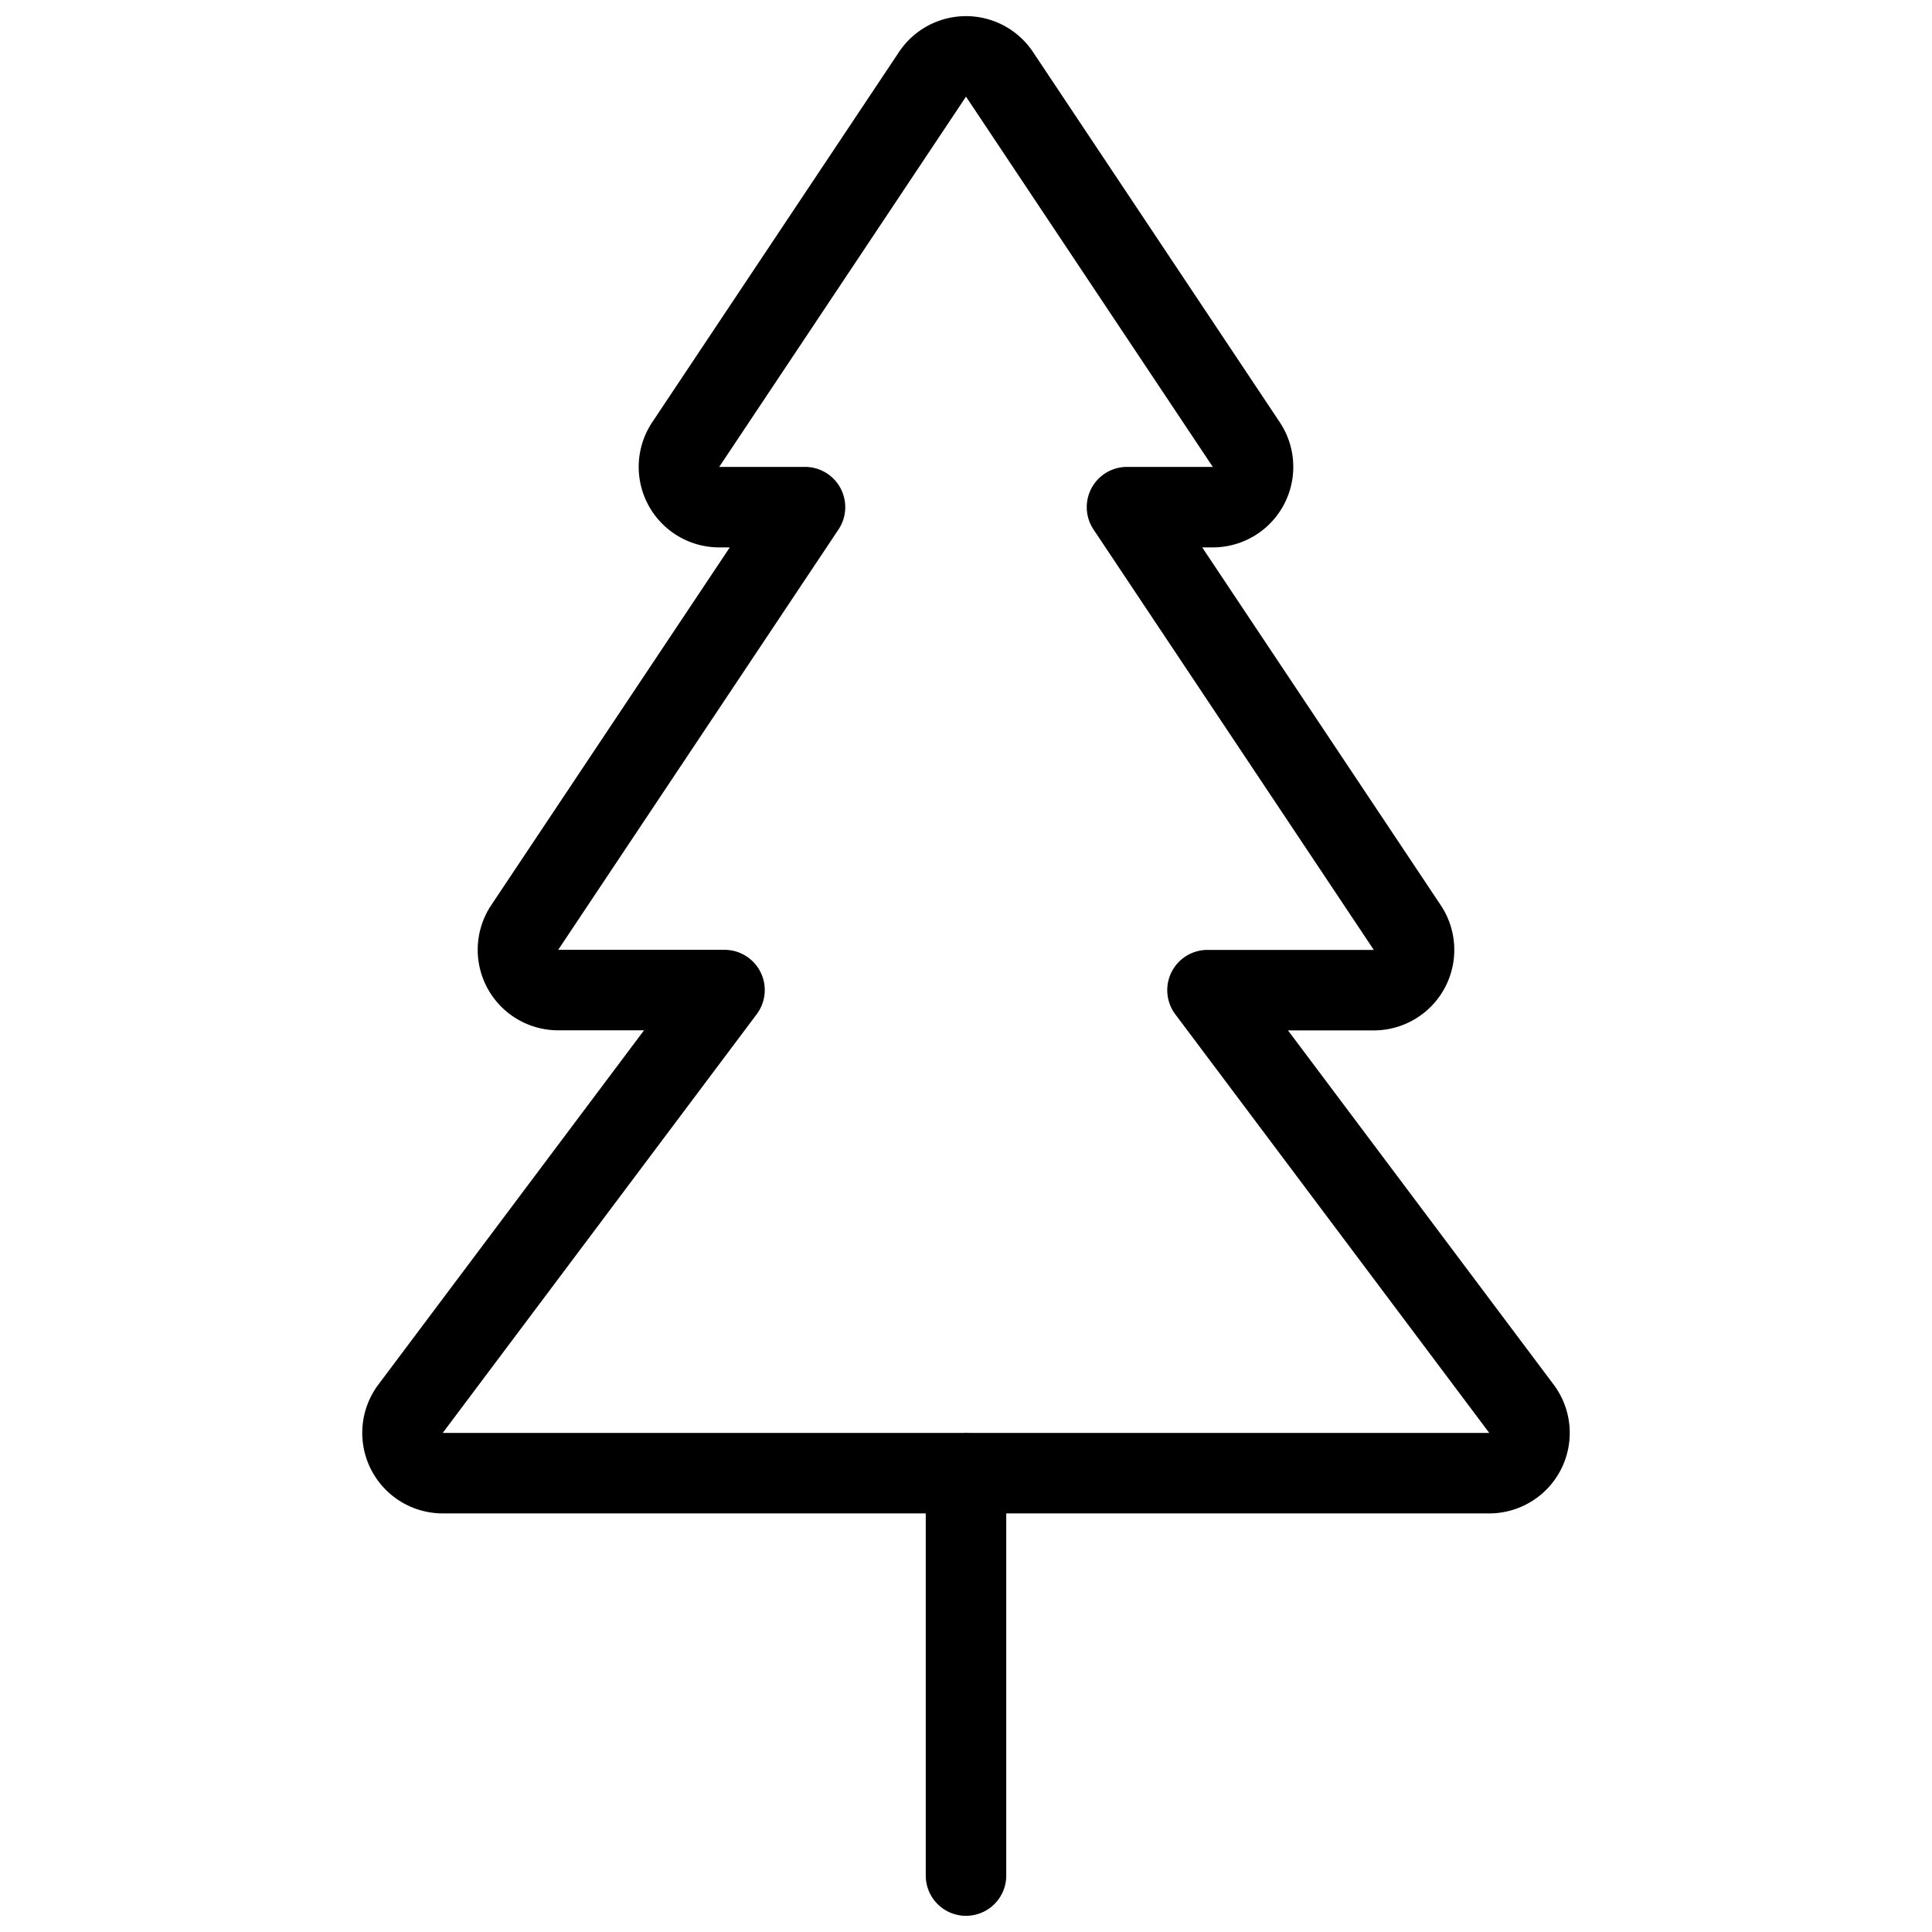
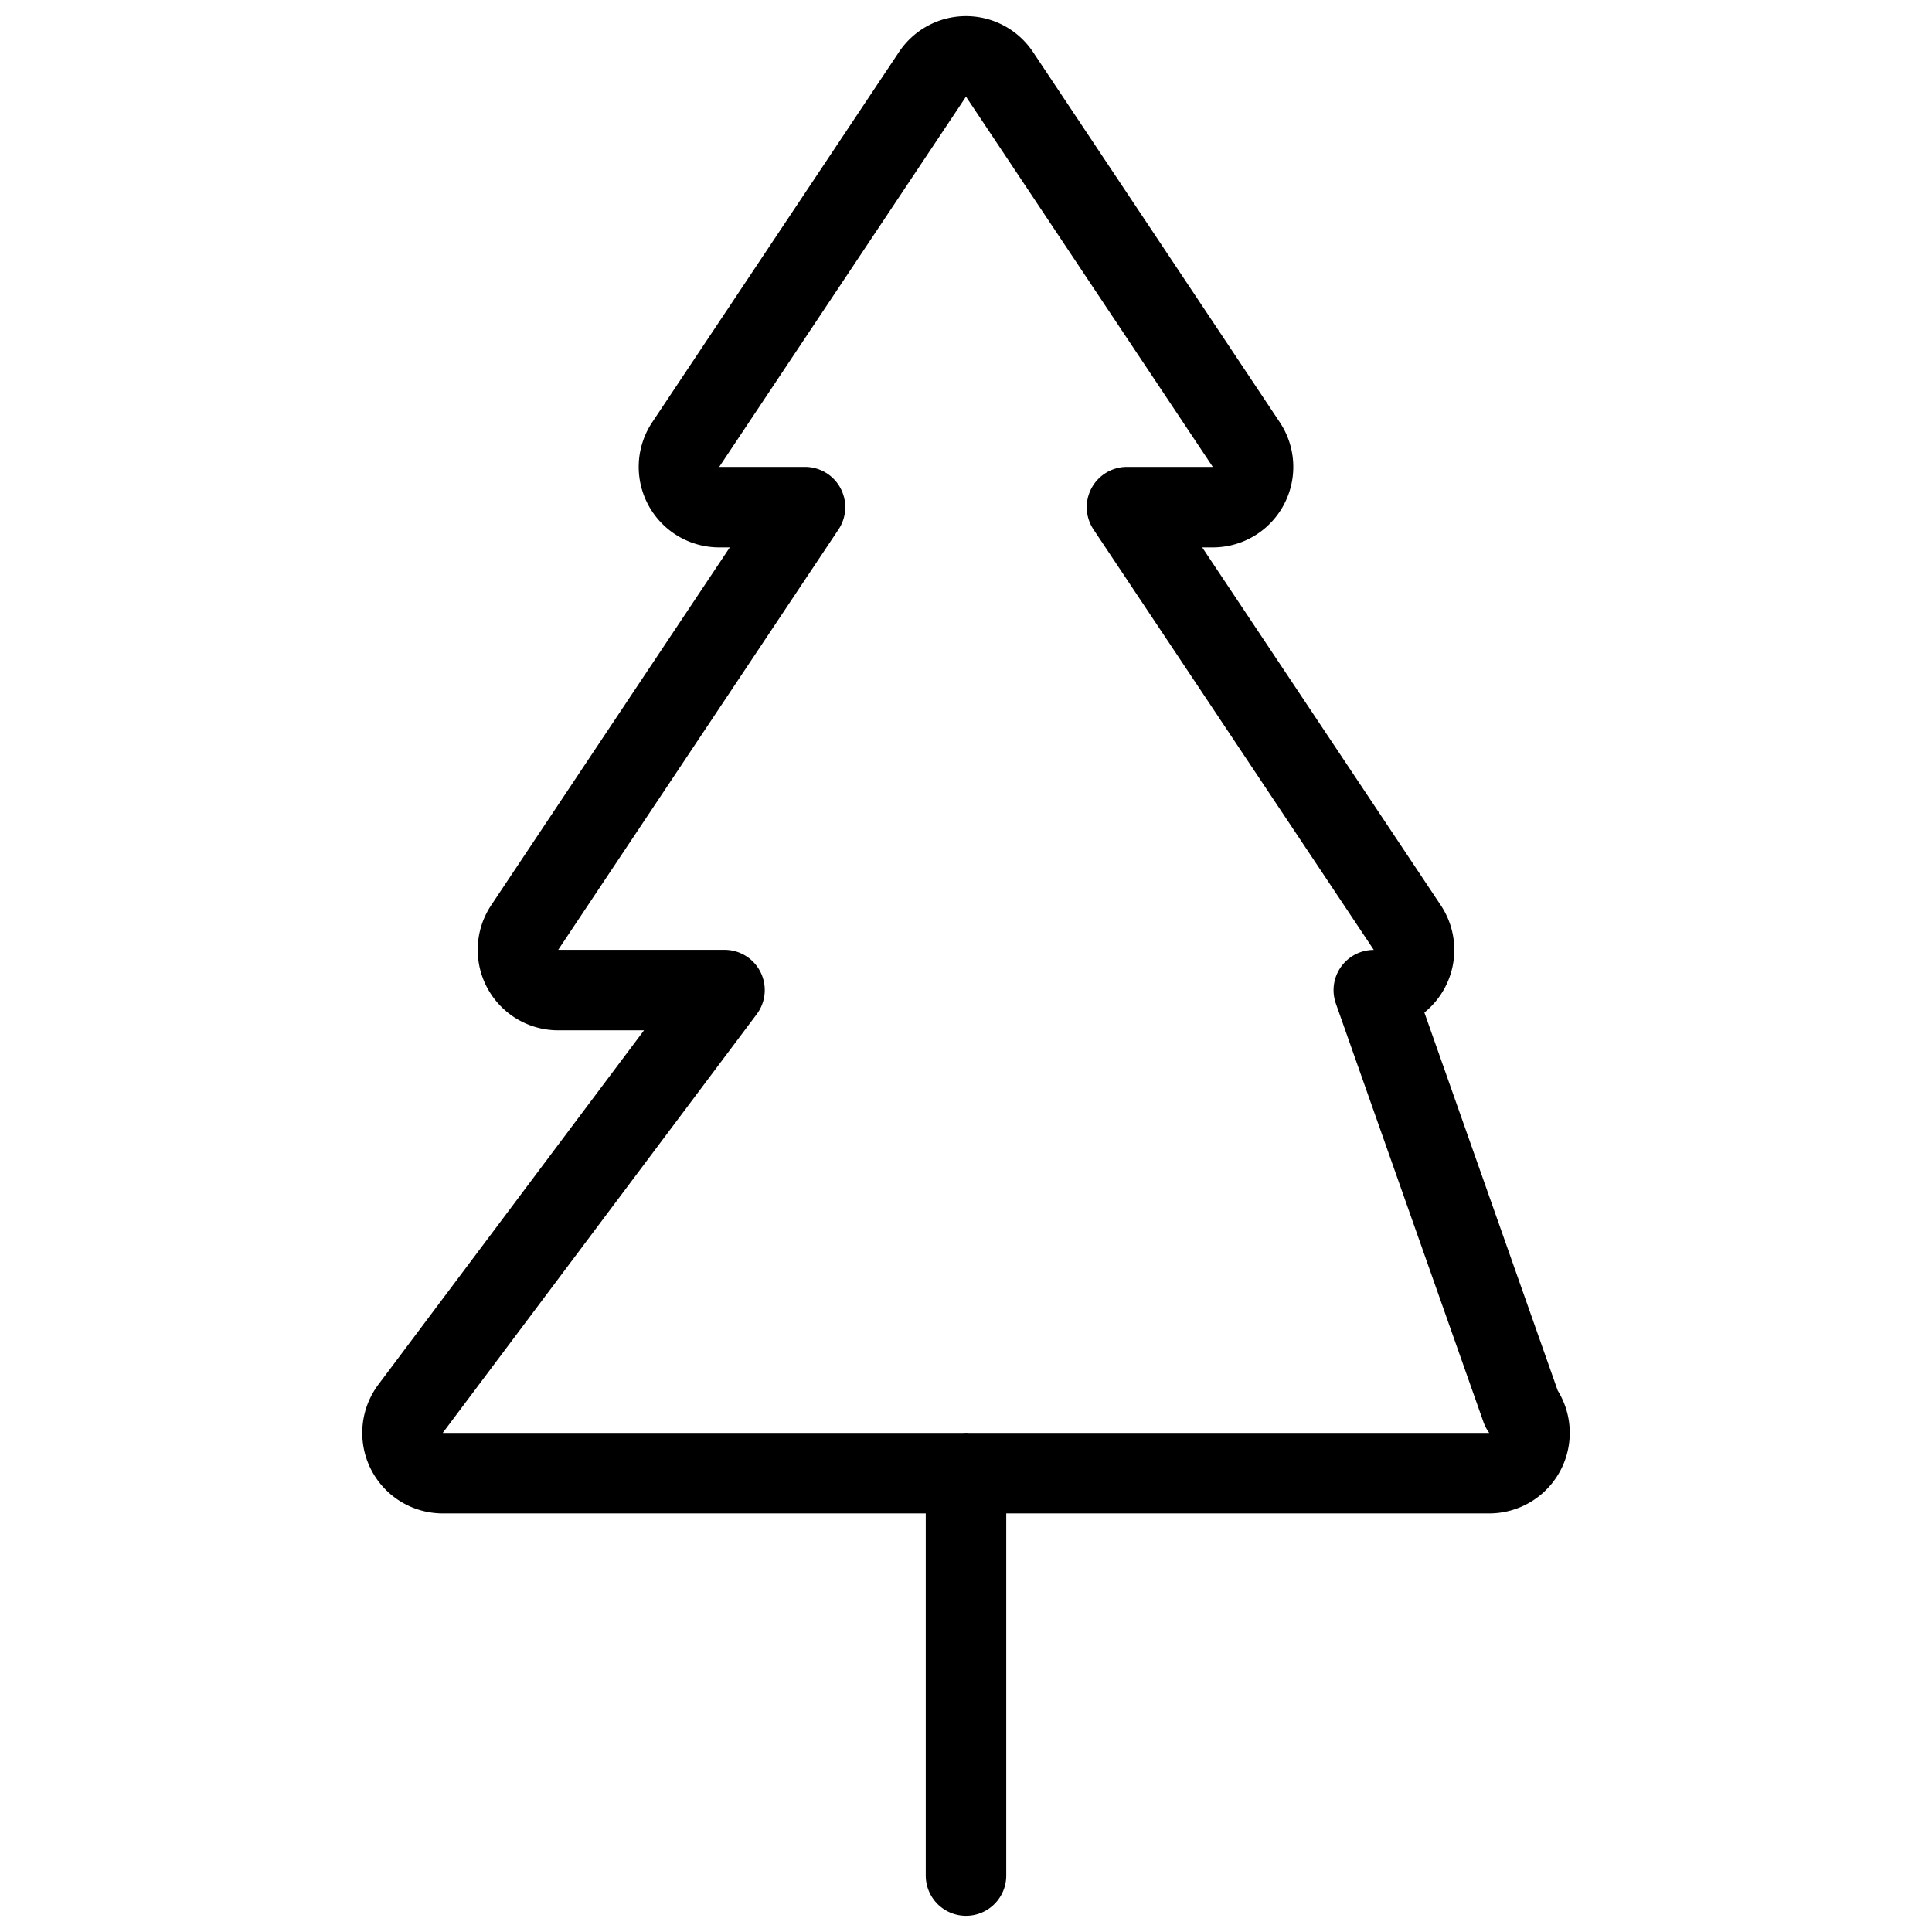
<svg xmlns="http://www.w3.org/2000/svg" viewBox="0 0 24 24" stroke="black">
-   <path d="M17.066 12.3a.5.5 0 0 0 .416-.777L14 6.3h1.066a.5.5 0 0 0 .416-.777l-3.066-4.6a.5.5 0 0 0-.832 0l-3.066 4.6a.5.5 0 0 0 .416.777H10l-3.482 5.222a.5.5 0 0 0 .416.777H9L5.1 17.5a.5.5 0 0 0 .4.8h13a.5.5 0 0 0 .4-.8L15 12.3ZM12 18.299v5" fill="none" stroke-linecap="round" stroke-linejoin="round" />
+   <path d="M17.066 12.3a.5.5 0 0 0 .416-.777L14 6.3h1.066a.5.5 0 0 0 .416-.777l-3.066-4.6a.5.5 0 0 0-.832 0l-3.066 4.6a.5.5 0 0 0 .416.777H10l-3.482 5.222a.5.5 0 0 0 .416.777H9L5.1 17.5a.5.5 0 0 0 .4.8h13a.5.5 0 0 0 .4-.8ZM12 18.299v5" fill="none" stroke-linecap="round" stroke-linejoin="round" />
</svg>